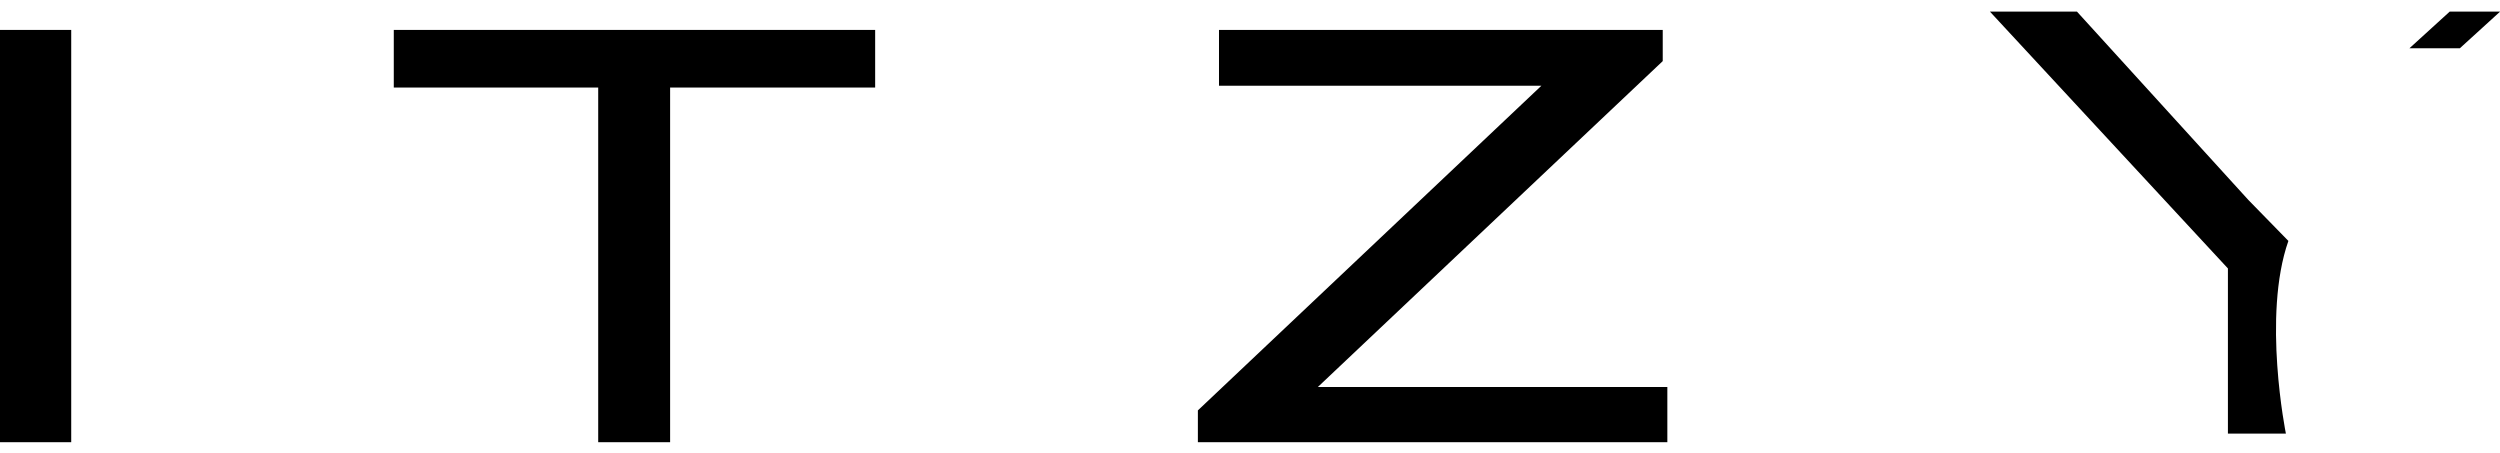
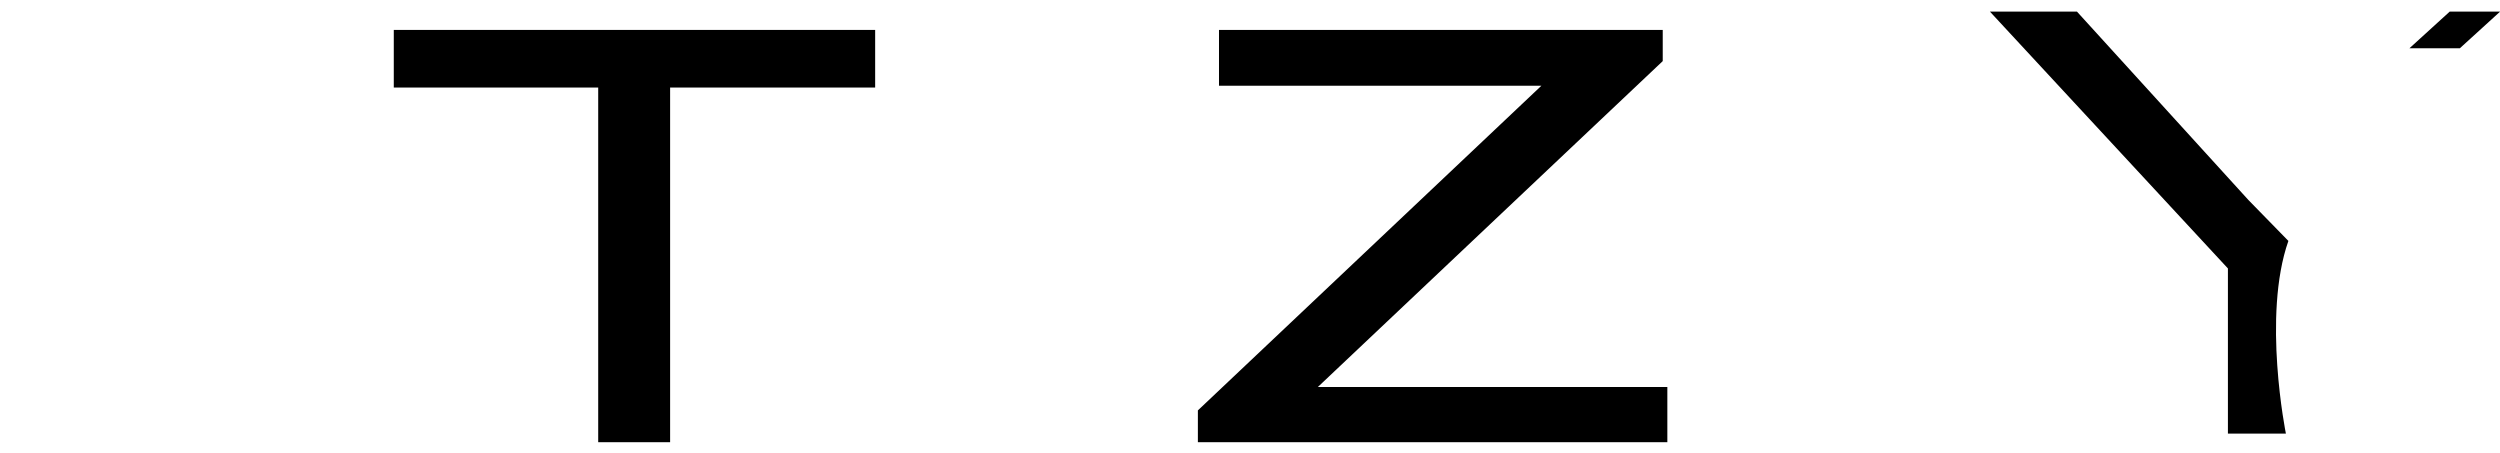
<svg xmlns="http://www.w3.org/2000/svg" width="127" height="23" viewBox="0 0 127 23" fill="none">
  <path d="M30.389 22.464V4.447H20.004V1.52H44.458V4.447H34.042V22.464H30.389Z" fill="black" />
  <path d="M60.852 22.464V20.848L78.304 4.354H61.925V1.52H84.467V3.104L66.948 19.658H84.701V22.464H60.852Z" fill="black" />
-   <path d="M0 22.464V1.52H3.618V22.464H0Z" fill="black" />
  <path d="M113.178 13.637V22.026H116.123C116.123 22.026 114.912 16.042 116.25 12.239L114.219 10.16L105.508 0.588H101.086L113.178 13.637Z" fill="black" />
  <path d="M124.447 0.588H127.007L124.959 2.453H122.398L124.447 0.588Z" fill="black" />
</svg>